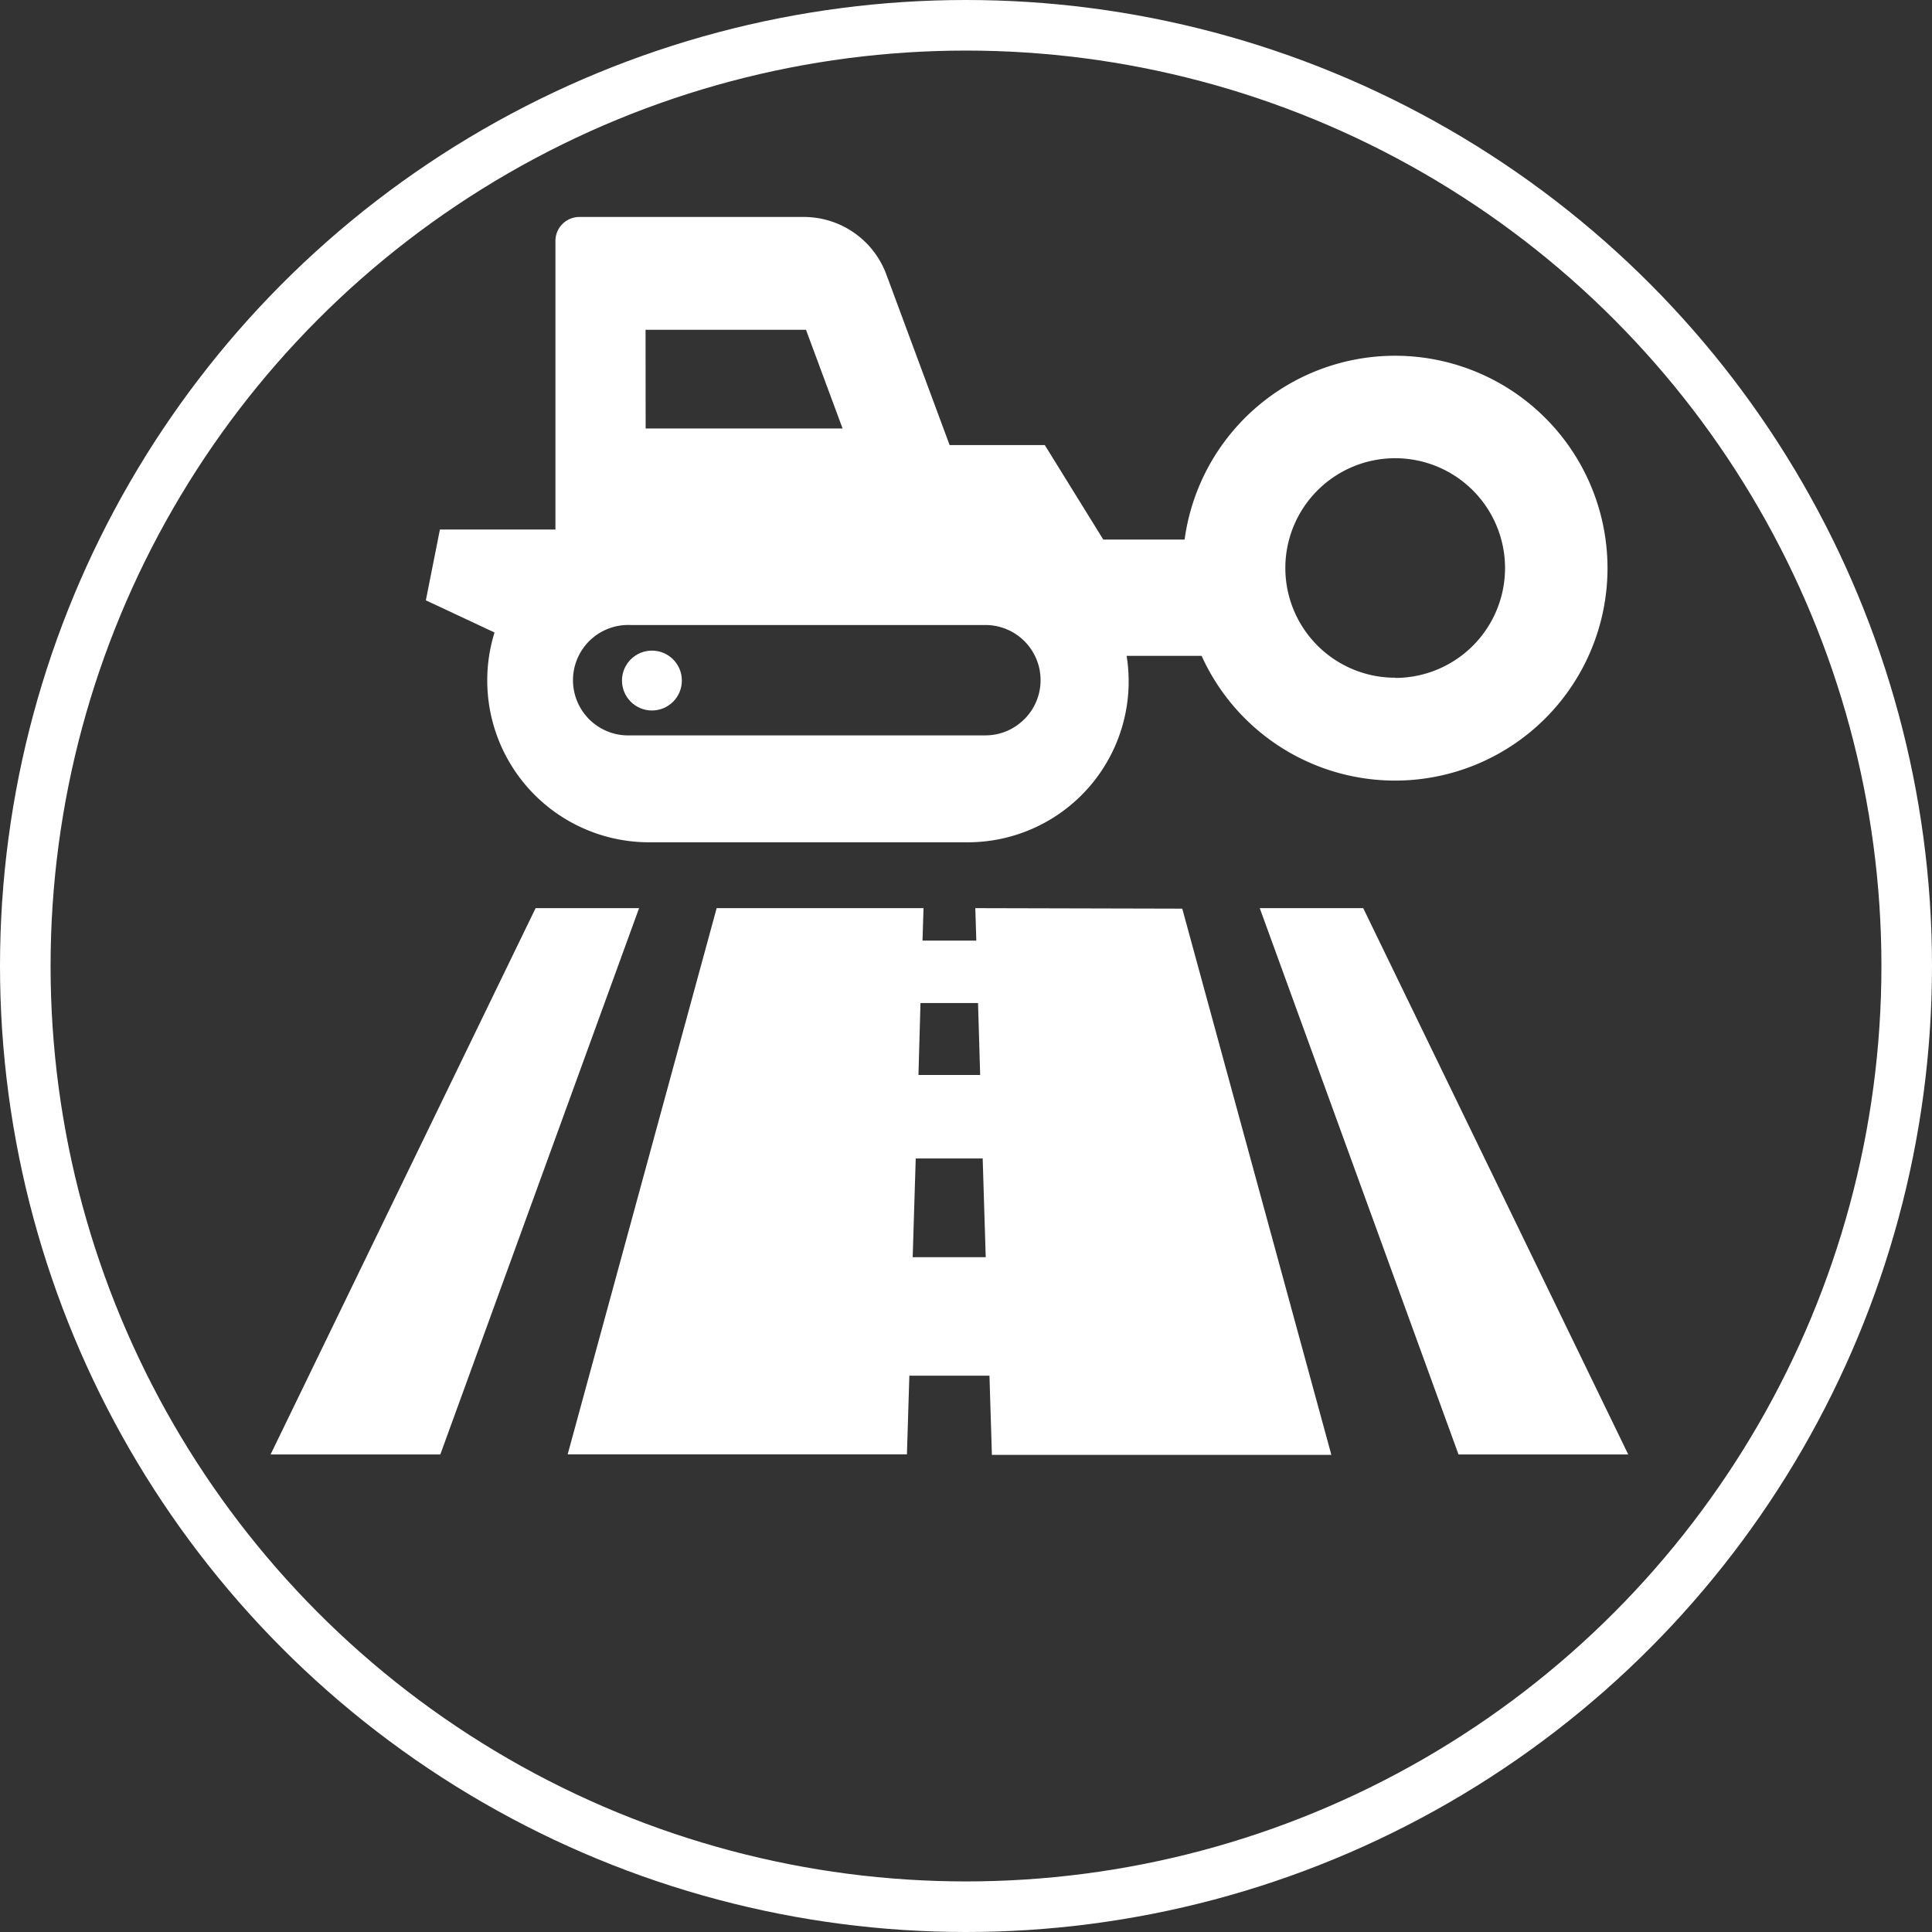
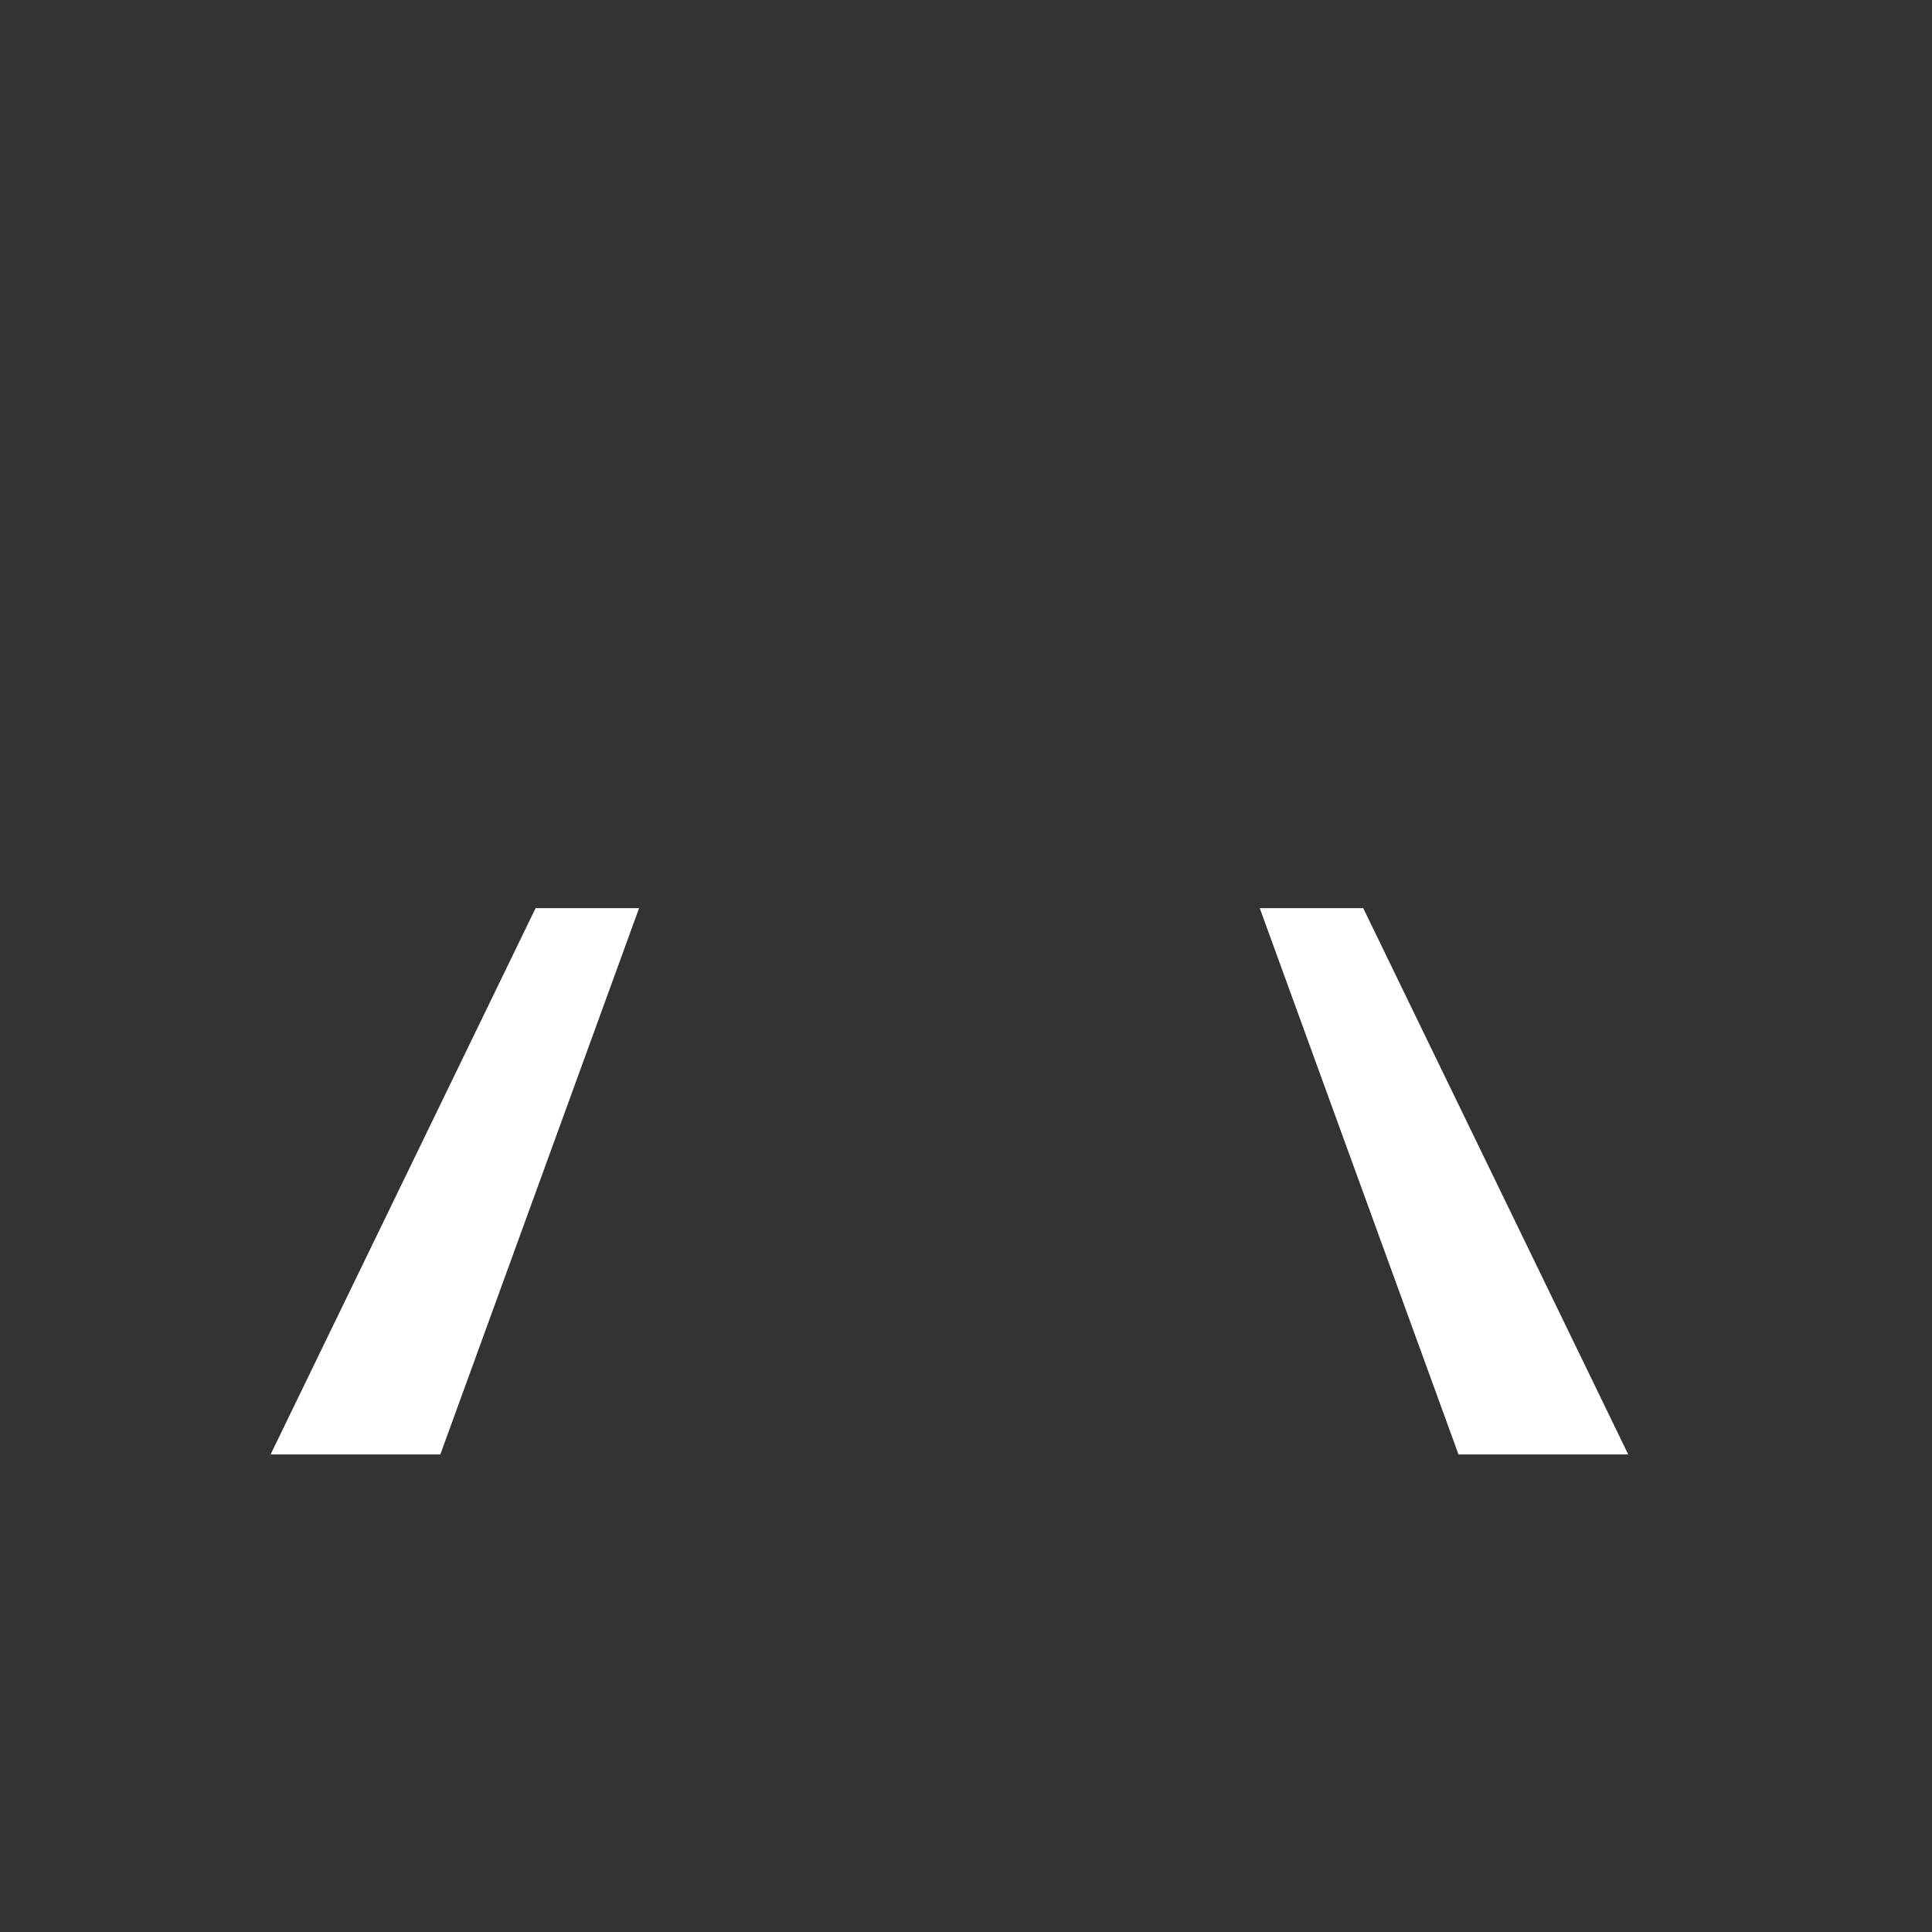
<svg xmlns="http://www.w3.org/2000/svg" viewBox="0 0 191 191">
  <rect x="0" y="0" width="191" height="191" fill="#333333" stroke="none" />
  <defs>
    <style>.cls-1{fill:none;stroke:#fff;stroke-miterlimit:10;stroke-width:5px;}.cls-2{fill:#fff;}</style>
  </defs>
  <g id="レイヤー_2" data-name="レイヤー 2">
    <g id="レイヤー_2-2" data-name="レイヤー 2">
-       <circle class="cls-1" cx="95.5" cy="95.5" r="93" />
-       <path class="cls-2" d="M125.94,53.34H109.07L103.29,44H93.88L87.62,27.12a8.7,8.7,0,0,0-8.15-5.67H57.27a2.37,2.37,0,0,0-2.36,2.37V52.35H43.49l-1.39,7,6.79,3.18a15.86,15.86,0,0,0-.72,4.74,16,16,0,0,0,16,16H95.55a15.91,15.91,0,0,0,15.83-18.43h16.44m-64-32.24H79.68l3.62,9.76H63.83Zm37.44,38.5a5.39,5.39,0,0,1-3.86,1.6H62.34a5.46,5.46,0,1,1,0-10.91H97.41a5.45,5.45,0,0,1,3.86,9.31Z" />
-       <circle class="cls-2" cx="64.45" cy="67.28" r="2.96" />
      <polygon class="cls-2" points="134.77 89.78 124.54 89.78 144.19 143.79 160.97 143.79 134.77 89.78" />
      <polygon class="cls-2" points="52.95 89.78 26.75 143.79 43.53 143.79 63.18 89.78 52.95 89.78" />
-       <path class="cls-2" d="M96.42,89.78l.1,3.21H91.2l.1-3.21H70.85l-14.73,54H89.66L89.9,136h7.92l.24,7.83h33.56l-14.74-54ZM91,99.16h5.69l.21,7.11H90.8Zm-.77,25.13.3-9.76h6.62l.3,9.76Z" />
-       <path class="cls-2" d="M116.92,56.17a21,21,0,1,1,21,21A21,21,0,0,1,116.92,56.17Zm21,10.85a10.86,10.86,0,1,0-10.85-10.85A10.85,10.85,0,0,0,137.92,67Z" />
    </g>
  </g>
</svg>